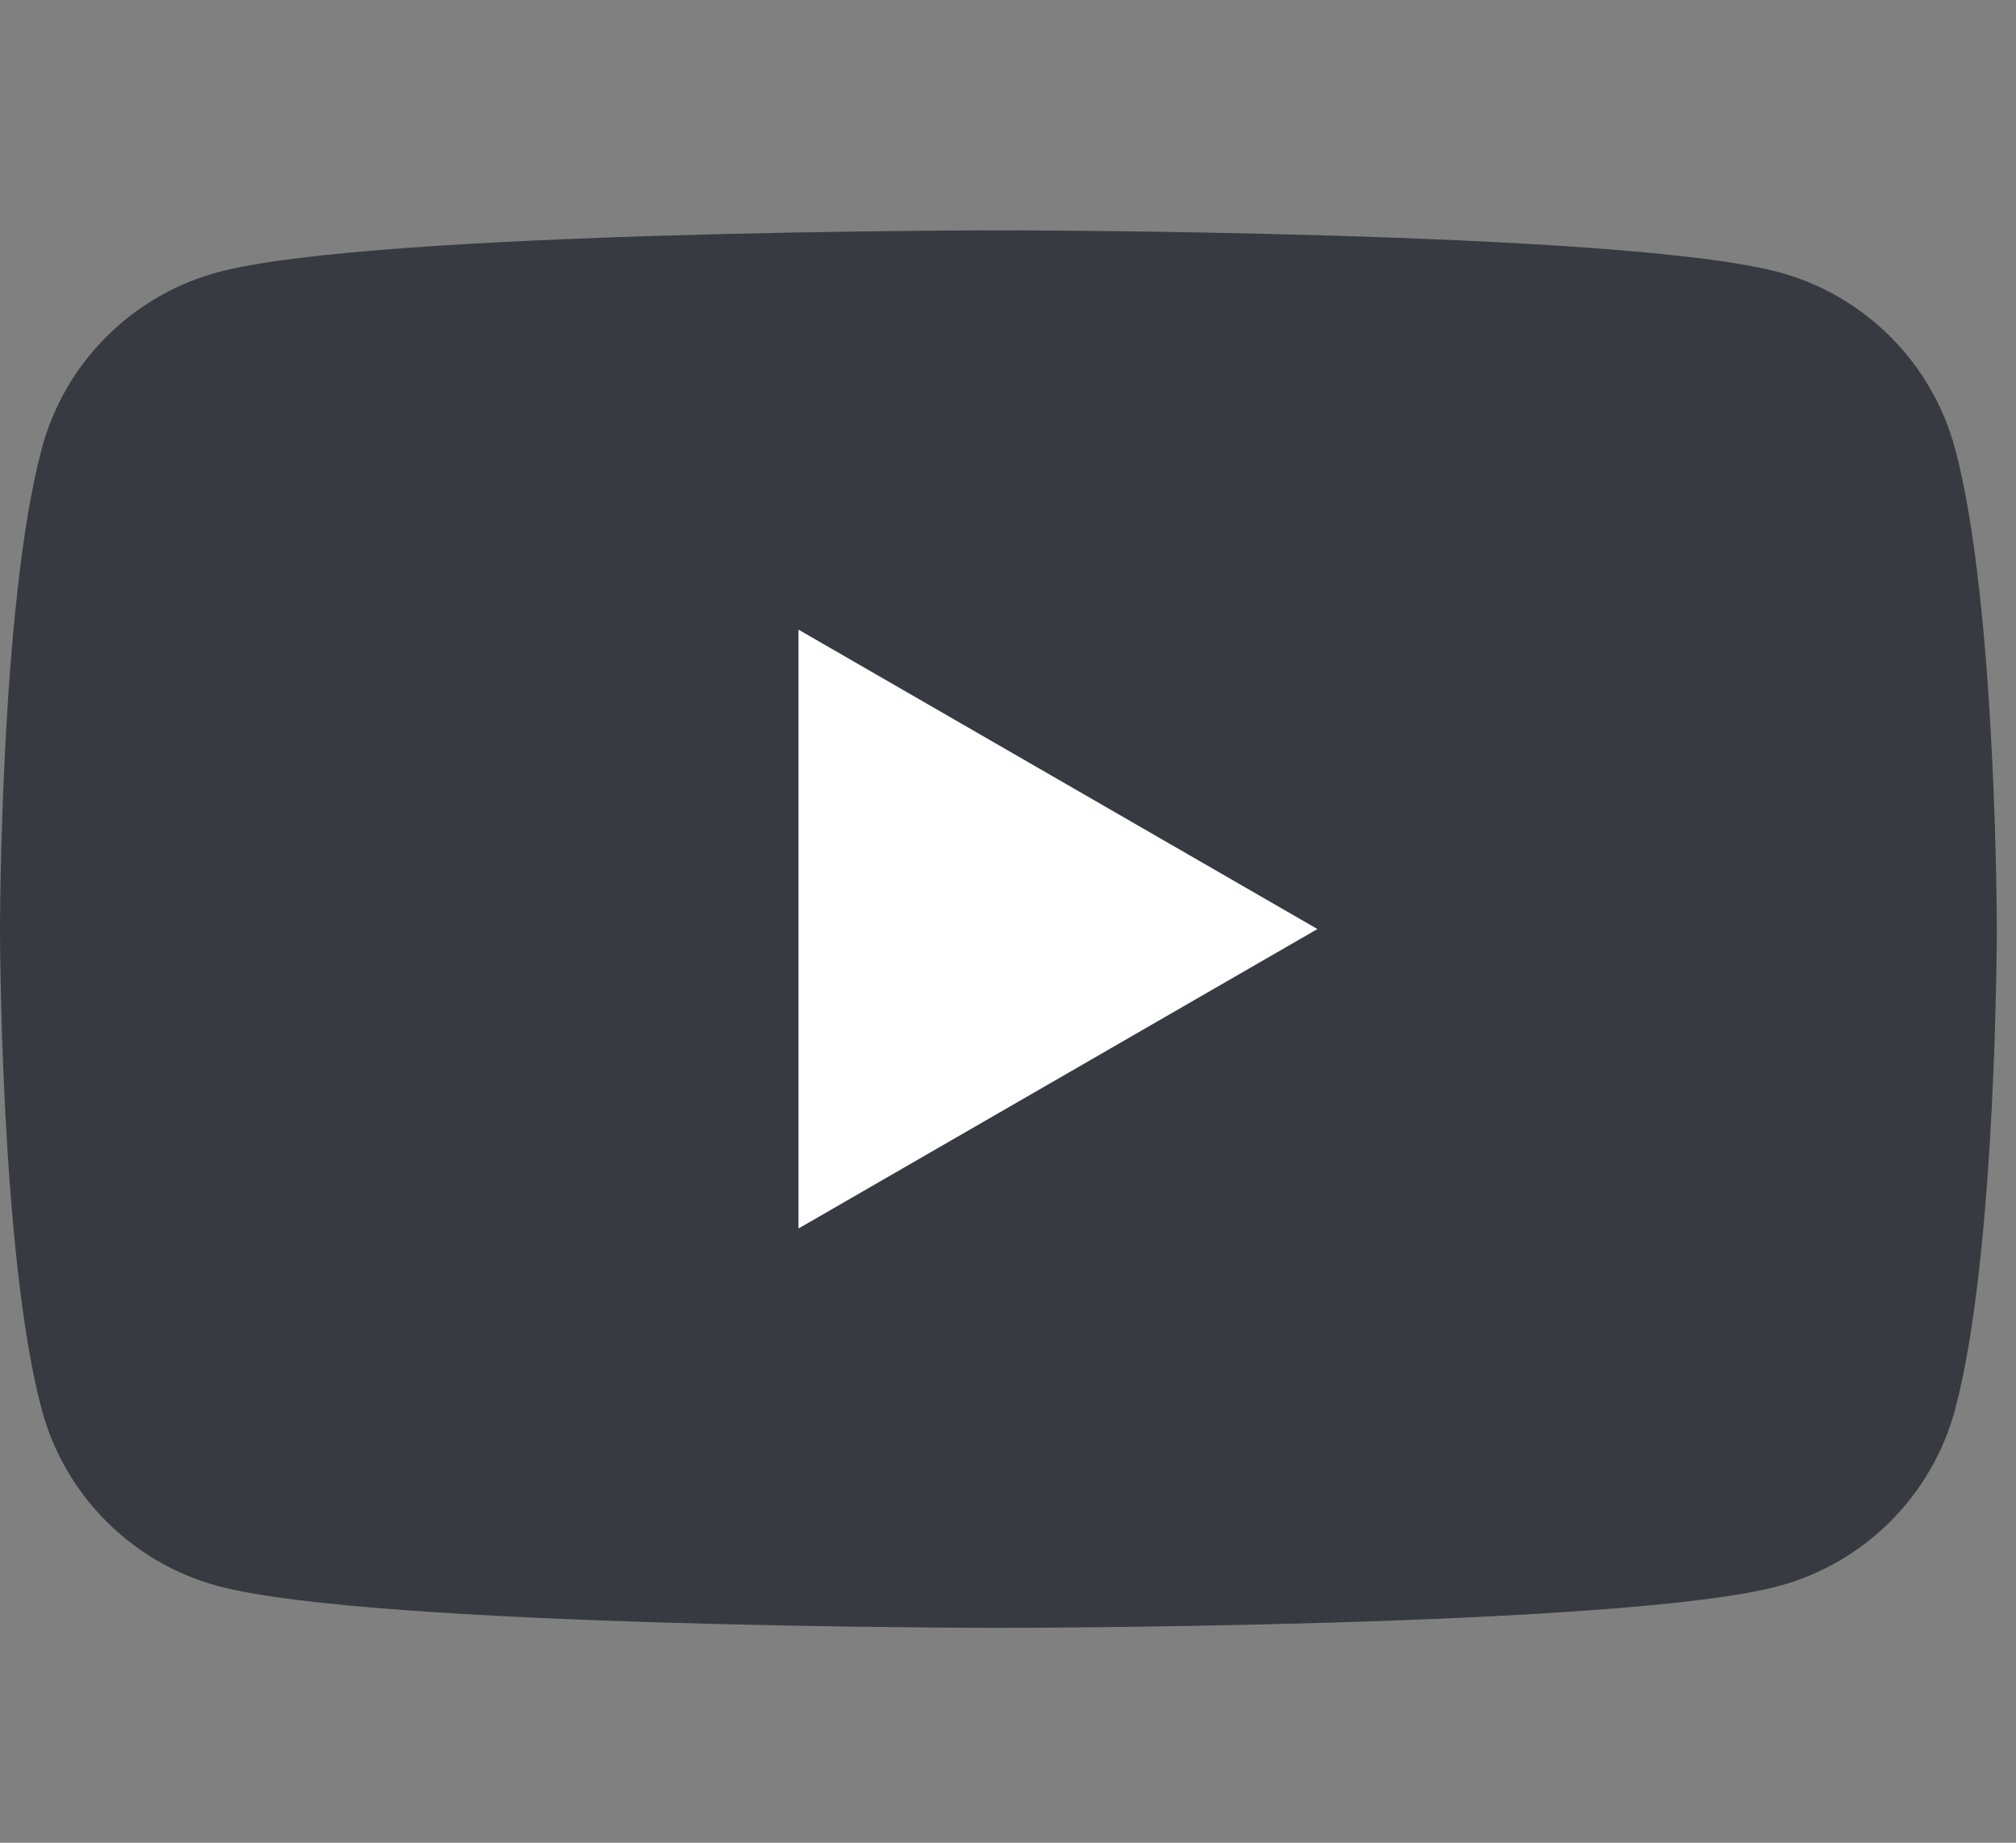
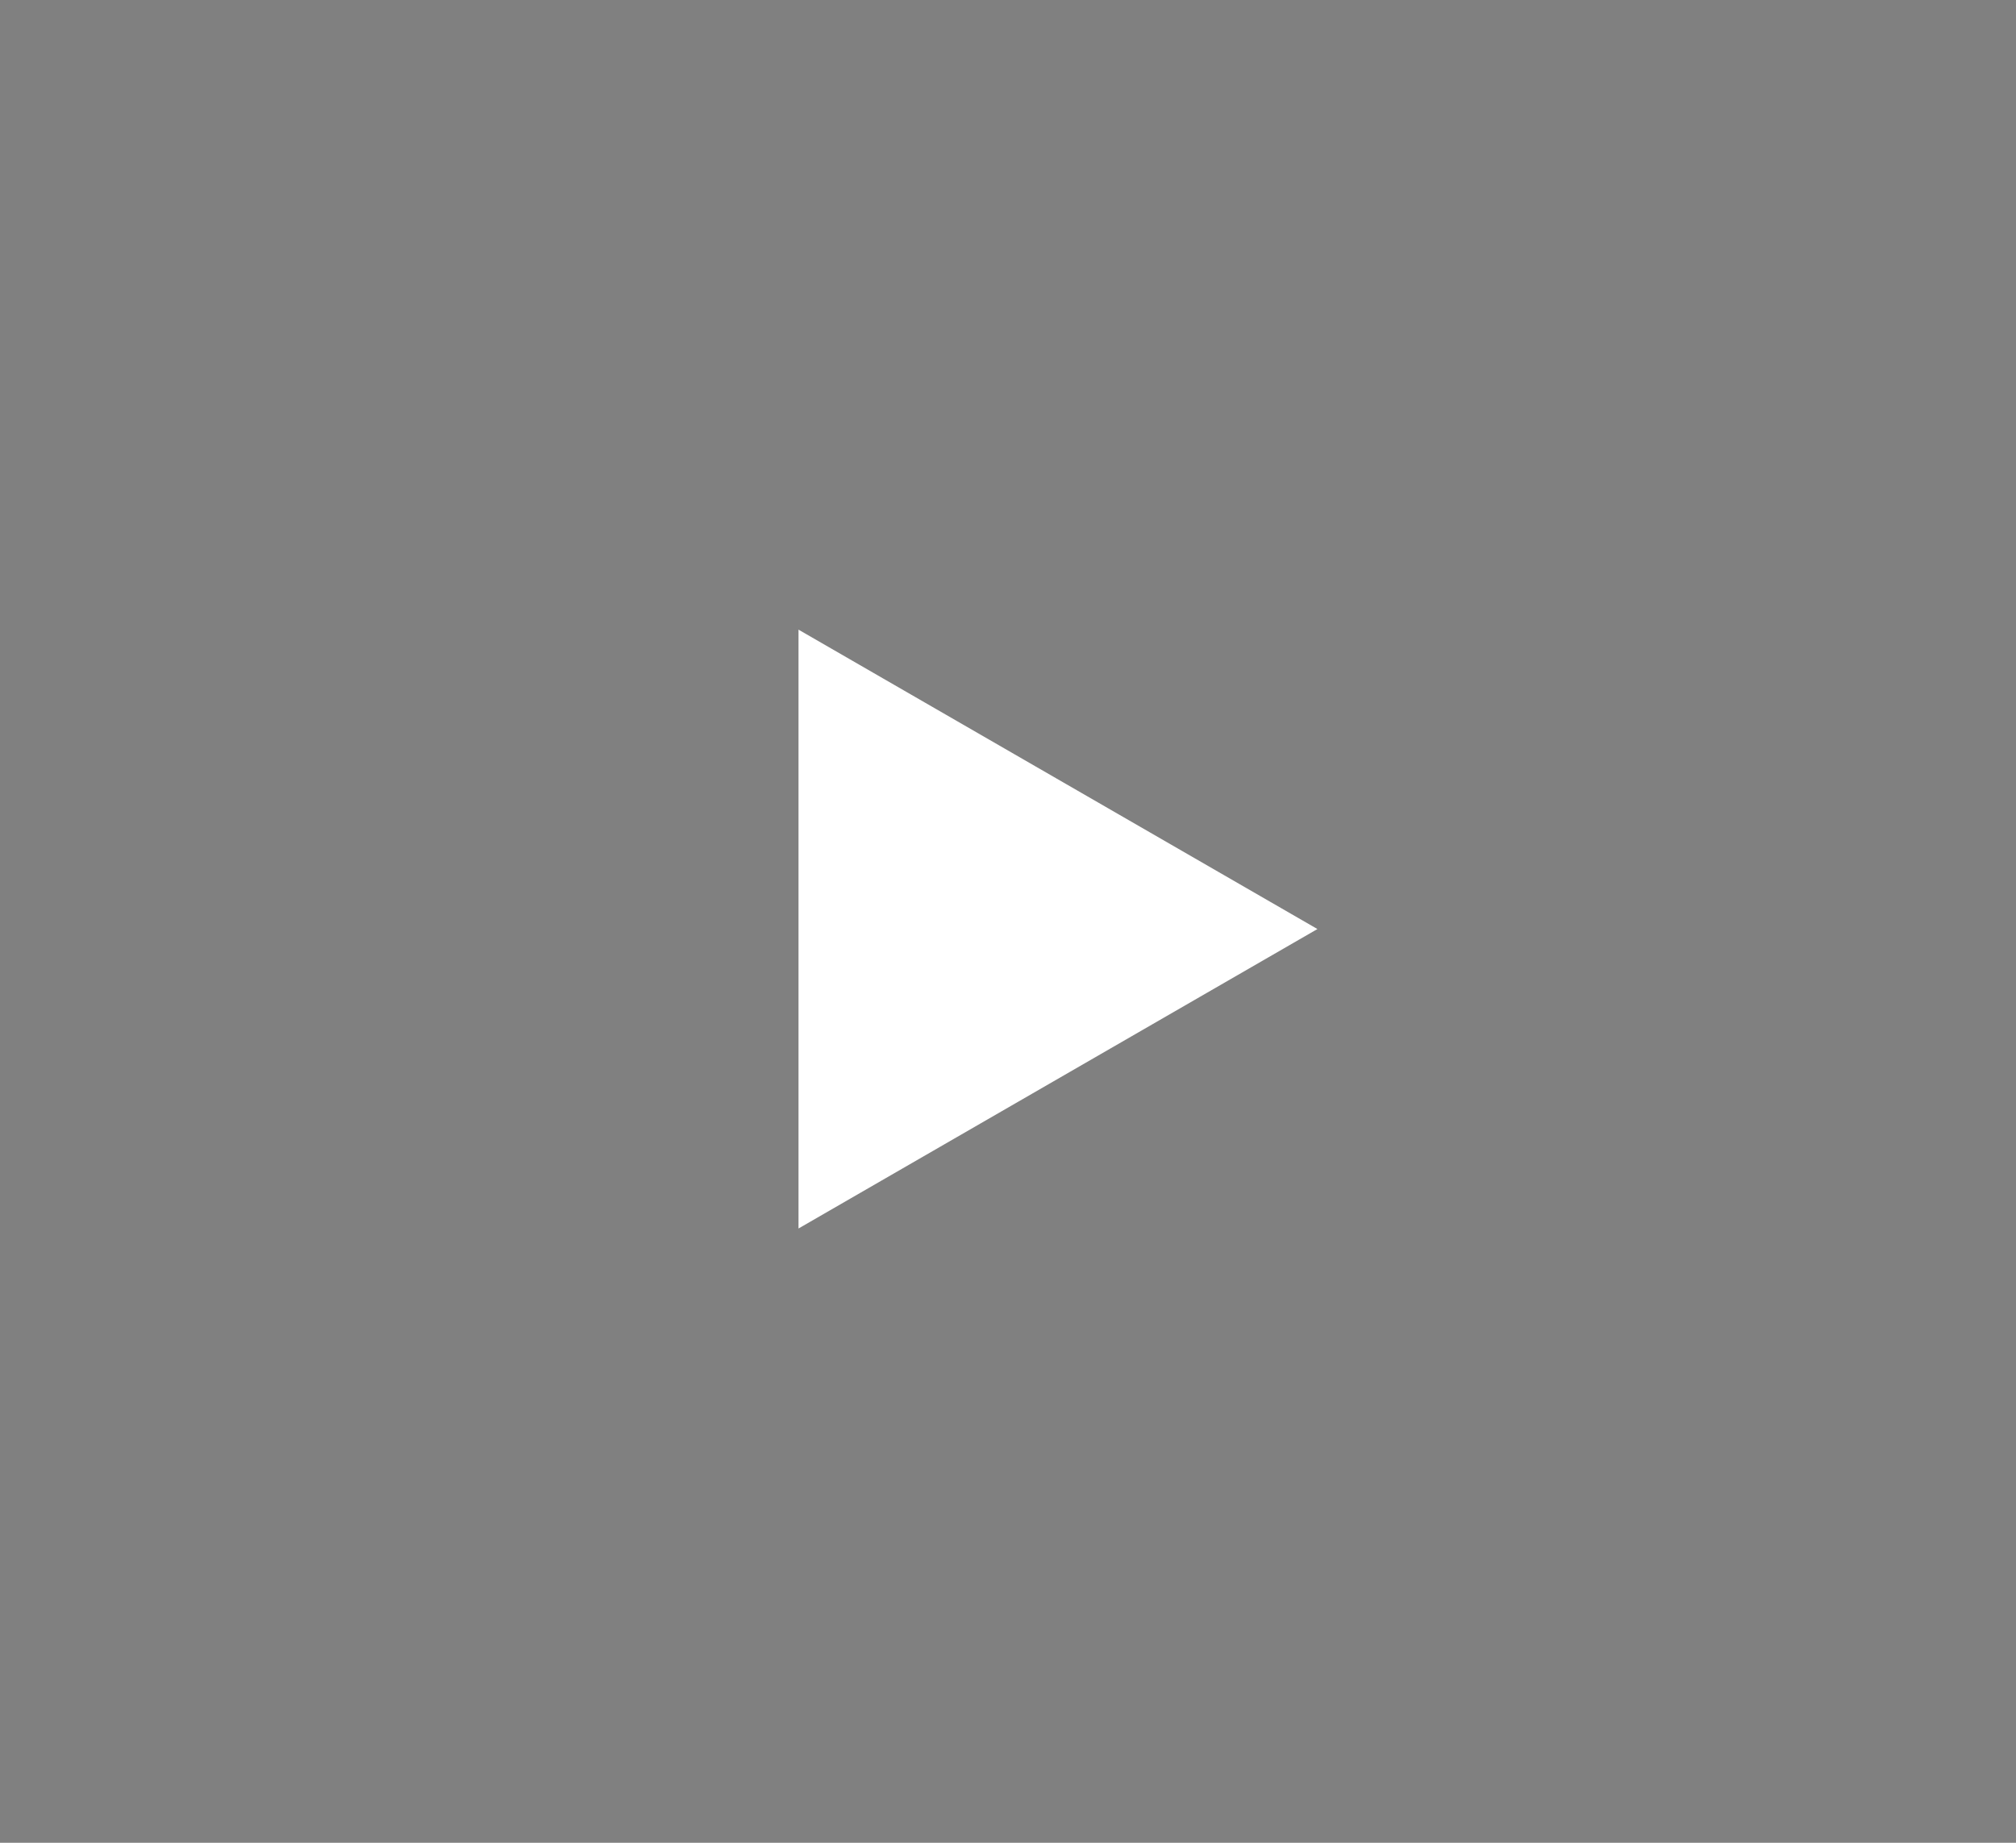
<svg xmlns="http://www.w3.org/2000/svg" width="35" height="32" viewBox="0 0 35 32" fill="none">
  <rect x="0" y="0" width="35" height="32" fill="#808080" stroke="none" />
-   <path d="M33.942 7.79C33.542 6.297 32.369 5.124 30.877 4.725C28.174 4 17.333 4 17.333 4C17.333 4 6.492 4 3.79 4.725C2.297 5.124 1.124 6.297 0.725 7.79C2.44934e-06 10.492 0 16.134 0 16.134C0 16.134 2.44934e-06 21.776 0.725 24.478C1.124 25.971 2.297 27.143 3.79 27.543C6.492 28.268 17.333 28.268 17.333 28.268C17.333 28.268 28.174 28.268 30.877 27.543C32.369 27.143 33.542 25.971 33.942 24.478C34.667 21.776 34.667 16.134 34.667 16.134C34.667 16.134 34.667 10.492 33.942 7.79Z" fill="#373B41" />
  <path d="M13.863 21.333V10.934L22.872 16.133L13.863 21.333Z" fill="white" />
</svg>